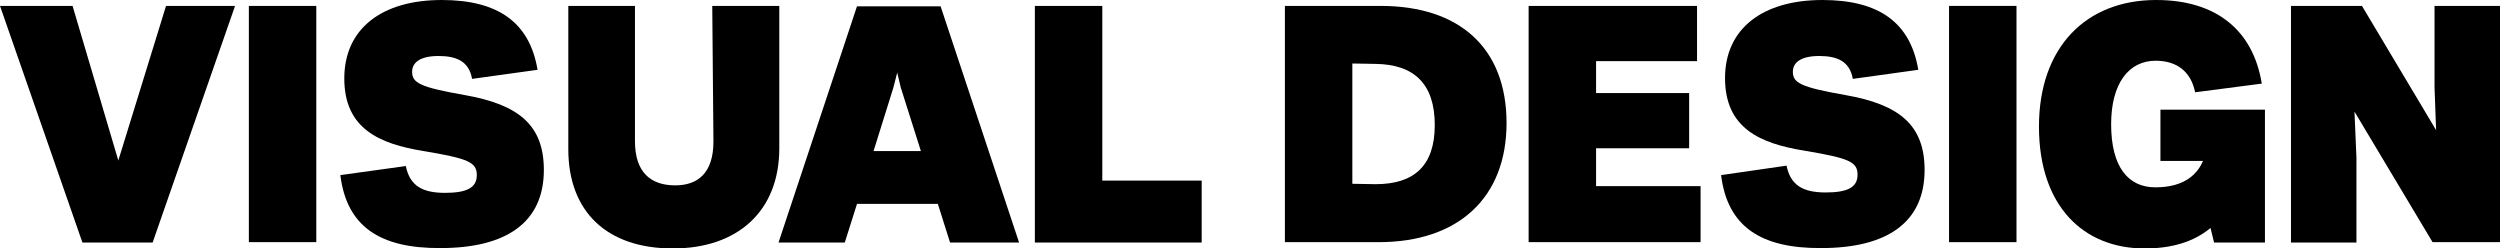
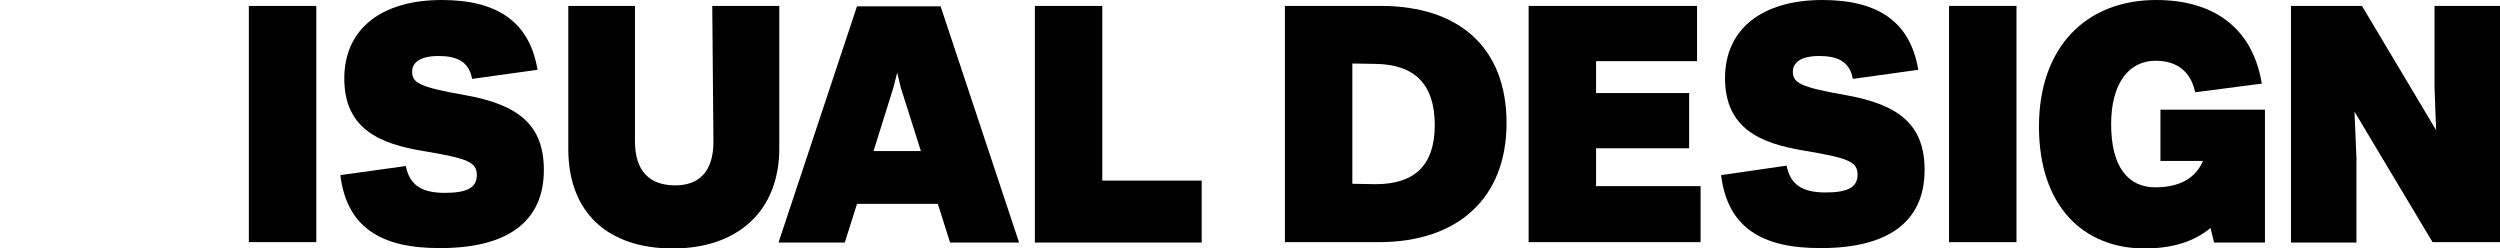
<svg xmlns="http://www.w3.org/2000/svg" version="1.1" x="0px" y="0px" viewBox="0 0 633.9 63" style="enable-background:new 0 0 633.9 63;" xml:space="preserve">
  <style type="text/css">
	.st0{display:none;}
	.st1{display:inline;opacity:0.31;}
	.st2{display:inline;opacity:0.46;}
	.st3{display:inline;}
	.st4{fill:#00C6E6;stroke:#000000;stroke-width:3.19;stroke-linecap:round;stroke-linejoin:round;stroke-miterlimit:10;}
	.st5{fill:#FF2940;stroke:#000000;stroke-width:3.19;stroke-linecap:round;stroke-linejoin:round;stroke-miterlimit:10;}

		.st6{clip-path:url(#SVGID_1_);fill:none;stroke:#000000;stroke-width:2.278;stroke-linecap:round;stroke-linejoin:round;stroke-miterlimit:10;}
	.st7{clip-path:url(#SVGID_1_);fill:#FFFFFF;stroke:#000000;stroke-width:2.278;stroke-miterlimit:10;}

		.st8{clip-path:url(#SVGID_2_);fill:none;stroke:#000000;stroke-width:2.278;stroke-linecap:round;stroke-linejoin:round;stroke-miterlimit:10;}
	.st9{clip-path:url(#SVGID_2_);fill:#FFFFFF;stroke:#000000;stroke-width:2.278;stroke-miterlimit:10;}

		.st10{clip-path:url(#SVGID_4_);fill:none;stroke:#000000;stroke-width:2.278;stroke-linecap:round;stroke-linejoin:round;stroke-miterlimit:10;}

		.st11{clip-path:url(#SVGID_4_);fill:none;stroke:#000000;stroke-width:1.388;stroke-linecap:round;stroke-linejoin:round;stroke-miterlimit:10;}
	.st12{clip-path:url(#SVGID_4_);fill:#FFFFFF;stroke:#000000;stroke-width:2.278;stroke-miterlimit:10;}

		.st13{clip-path:url(#SVGID_5_);fill:#00C6E6;stroke:#000000;stroke-width:2.278;stroke-linecap:round;stroke-linejoin:round;stroke-miterlimit:10;}

		.st14{clip-path:url(#SVGID_5_);fill:none;stroke:#000000;stroke-width:2.278;stroke-linecap:round;stroke-linejoin:round;stroke-miterlimit:10;}

		.st15{clip-path:url(#SVGID_5_);fill:#FFFFFF;stroke:#000000;stroke-width:2.278;stroke-linecap:round;stroke-linejoin:round;stroke-miterlimit:10;}

		.st16{clip-path:url(#SVGID_6_);fill:none;stroke:#000000;stroke-width:2.278;stroke-linecap:round;stroke-linejoin:round;stroke-miterlimit:10;}
	.st17{clip-path:url(#SVGID_6_);fill:#FFFFFF;stroke:#000000;stroke-width:2.278;stroke-miterlimit:10;}

		.st18{clip-path:url(#SVGID_7_);fill:none;stroke:#000000;stroke-width:2.278;stroke-linecap:round;stroke-linejoin:round;stroke-miterlimit:10;}
	.st19{clip-path:url(#SVGID_7_);fill:#FFFFFF;stroke:#000000;stroke-width:2.278;stroke-miterlimit:10;}

		.st20{clip-path:url(#SVGID_8_);fill:none;stroke:#000000;stroke-width:2.278;stroke-linecap:round;stroke-linejoin:round;stroke-miterlimit:10;}
	.st21{clip-path:url(#SVGID_8_);fill:#FFFFFF;stroke:#000000;stroke-width:2.278;stroke-miterlimit:10;}

		.st22{clip-path:url(#SVGID_9_);fill:none;stroke:#000000;stroke-width:2.278;stroke-linecap:round;stroke-linejoin:round;stroke-miterlimit:10;}
	.st23{clip-path:url(#SVGID_9_);fill:#FFFFFF;stroke:#000000;stroke-width:2.278;stroke-miterlimit:10;}

		.st24{clip-path:url(#SVGID_10_);fill:none;stroke:#000000;stroke-width:2.278;stroke-linecap:round;stroke-linejoin:round;stroke-miterlimit:10;}

		.st25{clip-path:url(#SVGID_10_);fill:#FFFFFF;stroke:#000000;stroke-width:2.278;stroke-linecap:round;stroke-linejoin:round;stroke-miterlimit:10;}

		.st26{clip-path:url(#SVGID_11_);fill:none;stroke:#000000;stroke-width:2.278;stroke-linecap:round;stroke-linejoin:round;stroke-miterlimit:10;}

		.st27{clip-path:url(#SVGID_11_);fill:#FFFFFF;stroke:#000000;stroke-width:2.278;stroke-linecap:round;stroke-linejoin:round;stroke-miterlimit:10;}
	.st28{clip-path:url(#SVGID_11_);fill:#FFFFFF;stroke:#000000;stroke-width:2.278;stroke-miterlimit:10;}

		.st29{clip-path:url(#SVGID_12_);fill:none;stroke:#000000;stroke-width:2.278;stroke-linecap:round;stroke-linejoin:round;stroke-miterlimit:10;}
	.st30{clip-path:url(#SVGID_12_);fill:#FFFFFF;stroke:#000000;stroke-width:2.278;stroke-miterlimit:10;}
	.st31{fill:none;stroke:#000000;stroke-width:2.278;stroke-linecap:round;stroke-linejoin:round;stroke-miterlimit:10;}
	.st32{fill:#FF2940;stroke:#000000;stroke-width:1.565;stroke-linecap:round;stroke-linejoin:round;stroke-miterlimit:10;}
	.st33{fill:#00C6E6;stroke:#000000;stroke-width:1.565;stroke-linecap:round;stroke-linejoin:round;stroke-miterlimit:10;}

		.st34{clip-path:url(#SVGID_13_);fill:none;stroke:#000000;stroke-width:1.043;stroke-linecap:round;stroke-linejoin:round;stroke-miterlimit:10;}
	.st35{clip-path:url(#SVGID_13_);fill:#FFFFFF;stroke:#000000;stroke-width:1.043;stroke-miterlimit:10;}

		.st36{clip-path:url(#SVGID_14_);fill:none;stroke:#000000;stroke-width:1.043;stroke-linecap:round;stroke-linejoin:round;stroke-miterlimit:10;}
	.st37{clip-path:url(#SVGID_14_);fill:#FFFFFF;stroke:#000000;stroke-width:1.043;stroke-miterlimit:10;}

		.st38{clip-path:url(#SVGID_15_);fill:none;stroke:#000000;stroke-width:1.043;stroke-linecap:round;stroke-linejoin:round;stroke-miterlimit:10;}

		.st39{clip-path:url(#SVGID_15_);fill:none;stroke:#000000;stroke-width:0.79;stroke-linecap:round;stroke-linejoin:round;stroke-miterlimit:10;}
	.st40{clip-path:url(#SVGID_15_);fill:#FFFFFF;stroke:#000000;stroke-width:1.043;stroke-miterlimit:10;}

		.st41{clip-path:url(#SVGID_16_);fill:#00C6E6;stroke:#000000;stroke-width:1.043;stroke-linecap:round;stroke-linejoin:round;stroke-miterlimit:10;}

		.st42{clip-path:url(#SVGID_16_);fill:none;stroke:#000000;stroke-width:1.043;stroke-linecap:round;stroke-linejoin:round;stroke-miterlimit:10;}

		.st43{clip-path:url(#SVGID_16_);fill:#FFFFFF;stroke:#000000;stroke-width:1.043;stroke-linecap:round;stroke-linejoin:round;stroke-miterlimit:10;}

		.st44{clip-path:url(#SVGID_17_);fill:none;stroke:#000000;stroke-width:1.043;stroke-linecap:round;stroke-linejoin:round;stroke-miterlimit:10;}
	.st45{clip-path:url(#SVGID_17_);fill:#FFFFFF;stroke:#000000;stroke-width:1.043;stroke-miterlimit:10;}

		.st46{clip-path:url(#SVGID_18_);fill:none;stroke:#000000;stroke-width:1.043;stroke-linecap:round;stroke-linejoin:round;stroke-miterlimit:10;}
	.st47{clip-path:url(#SVGID_18_);fill:#FFFFFF;stroke:#000000;stroke-width:1.043;stroke-miterlimit:10;}

		.st48{clip-path:url(#SVGID_19_);fill:none;stroke:#000000;stroke-width:1.043;stroke-linecap:round;stroke-linejoin:round;stroke-miterlimit:10;}
	.st49{clip-path:url(#SVGID_19_);fill:#FFFFFF;stroke:#000000;stroke-width:1.043;stroke-miterlimit:10;}

		.st50{clip-path:url(#SVGID_20_);fill:none;stroke:#000000;stroke-width:1.043;stroke-linecap:round;stroke-linejoin:round;stroke-miterlimit:10;}

		.st51{clip-path:url(#SVGID_20_);fill:#FFFFFF;stroke:#000000;stroke-width:1.043;stroke-linecap:round;stroke-linejoin:round;stroke-miterlimit:10;}

		.st52{clip-path:url(#SVGID_21_);fill:none;stroke:#000000;stroke-width:1.043;stroke-linecap:round;stroke-linejoin:round;stroke-miterlimit:10;}

		.st53{clip-path:url(#SVGID_21_);fill:#FFFFFF;stroke:#000000;stroke-width:1.043;stroke-linecap:round;stroke-linejoin:round;stroke-miterlimit:10;}
	.st54{clip-path:url(#SVGID_21_);fill:#FFFFFF;stroke:#000000;stroke-width:1.043;stroke-miterlimit:10;}

		.st55{clip-path:url(#SVGID_22_);fill:none;stroke:#000000;stroke-width:1.043;stroke-linecap:round;stroke-linejoin:round;stroke-miterlimit:10;}
	.st56{clip-path:url(#SVGID_22_);fill:#FFFFFF;stroke:#000000;stroke-width:1.043;stroke-miterlimit:10;}
	.st57{fill:none;stroke:#000000;stroke-width:1.043;stroke-linecap:round;stroke-linejoin:round;stroke-miterlimit:10;}

		.st58{clip-path:url(#SVGID_24_);fill:none;stroke:#000000;stroke-width:1.043;stroke-linecap:round;stroke-linejoin:round;stroke-miterlimit:10;}
	.st59{clip-path:url(#SVGID_24_);fill:#FFFFFF;stroke:#000000;stroke-width:1.043;stroke-miterlimit:10;}
	.st60{fill:#FFF600;}
	.st61{fill:#00C6E6;}
	.st62{fill:#FFFFFF;}
	.st63{fill:#DEDEDE;}
	.st64{fill:#0A2CAE;}
	.st65{fill:#1B9648;}
	.st66{fill:#FF2940;}
	.st67{fill:#3E3A39;}
</style>
  <g id="レイヤー_2" class="st0">
</g>
  <g id="レイヤー_1">
</g>
  <g id="Design_Data">
    <g>
-       <path d="M59.6,1.5L38.7,61.5H20.9L0,1.5h18.4l11.6,39.2L42.1,1.5H59.6z" />
      <path d="M63.1,1.5h17.1v59.9H63.1V1.5z" />
      <path d="M86.3,44.4l16.6-2.3c1,5,4.2,6.8,9.9,6.8c5.4,0,8.1-1.2,8.1-4.5c0-3.3-2.2-4.2-13.5-6.1c-11.1-1.8-20.1-5.6-20.1-18.4    C87.3,7.2,96.9,0,112,0c14.3,0,22.3,5.7,24.3,17.7l-16.6,2.3c-0.8-4.5-4-5.8-8.5-5.8c-4.6,0-6.7,1.6-6.7,4c0,2.8,1.9,3.9,13.3,5.9    c13.7,2.4,20.1,7.6,20.1,19c0,13.3-9.5,19.8-26.2,19.8C96.3,63,87.9,57.4,86.3,44.4z" />
      <path d="M197.6,1.5v36.1c0,15.8-10.4,25.4-27,25.4c-16.6,0-26.5-9.2-26.5-25.2V1.5h16.9v34.3c0,7.8,3.9,11.2,10.2,11.2    c5.8,0,9.7-3.2,9.7-11.1l-0.3-34.4H197.6z" />
      <path d="M237.8,51.7h-20.5l-3.1,9.8h-16.8l19.9-59.9h21.2l19.9,59.9h-17.5L237.8,51.7z M233.5,38.3l-5.1-16.1l-0.9-3.8l-1,3.9    l-5,16H233.5z" />
      <path d="M304.7,45.8v15.7h-42.3V1.5h17.1v44.3H304.7z" />
      <path d="M382,31.2c0,19-12.3,30.2-32.4,30.2h-23.8V1.5h24.3C370,1.5,382,12.1,382,31.2z M363.8,31.7c0-10.4-5.2-15.4-15.1-15.5    l-5.8-0.1v30.5l5.9,0.1C358.6,46.7,363.8,42,363.8,31.7z" />
      <path d="M431.2,47.3v14.1h-43.6V1.5h42.7v14h-25.6v8.1h23.6v14h-23.6v9.6H431.2z" />
      <path d="M436.4,44.4L453,42c1,5,4.2,6.8,9.9,6.8c5.4,0,8.1-1.2,8.1-4.5c0-3.3-2.2-4.2-13.5-6.1c-11.1-1.8-20.1-5.6-20.1-18.4    C437.4,7.2,447,0,462.1,0c14.3,0,22.3,5.7,24.3,17.7l-16.6,2.3c-0.8-4.5-4-5.8-8.5-5.8c-4.6,0-6.7,1.6-6.7,4    c0,2.8,1.9,3.9,13.3,5.9c13.7,2.4,20.1,7.6,20.1,19c0,13.3-9.5,19.8-26.2,19.8C446.4,63,438,57.4,436.4,44.4z" />
      <path d="M494.2,1.5h17.1v59.9h-17.1V1.5z" />
      <path d="M574.3,27.8v33.7h-12.9l-0.9-3.7c-4.3,3.6-10,5.2-16.7,5.2C528.3,63,517,52.3,517,32.1c0-20.2,12-32.1,29.7-32.1    c15.3,0,24.6,7.7,26.8,21.2l-16.9,2.2c-1.1-5.4-4.8-8-10-8c-6.8,0-11.3,5.7-11.3,16.1c0,10.8,4.3,16,11.2,16    c7.8,0,10.8-3.7,12.1-6.7h-10.8v-13H574.3z" />
      <path d="M633.9,1.5v59.9h-17.1L597,28.3l0.5,11.7v21.5h-16.6V1.5h18L617.7,33l-0.4-10.8V1.5H633.9z" />
    </g>
  </g>
  <g id="Text">
</g>
</svg>